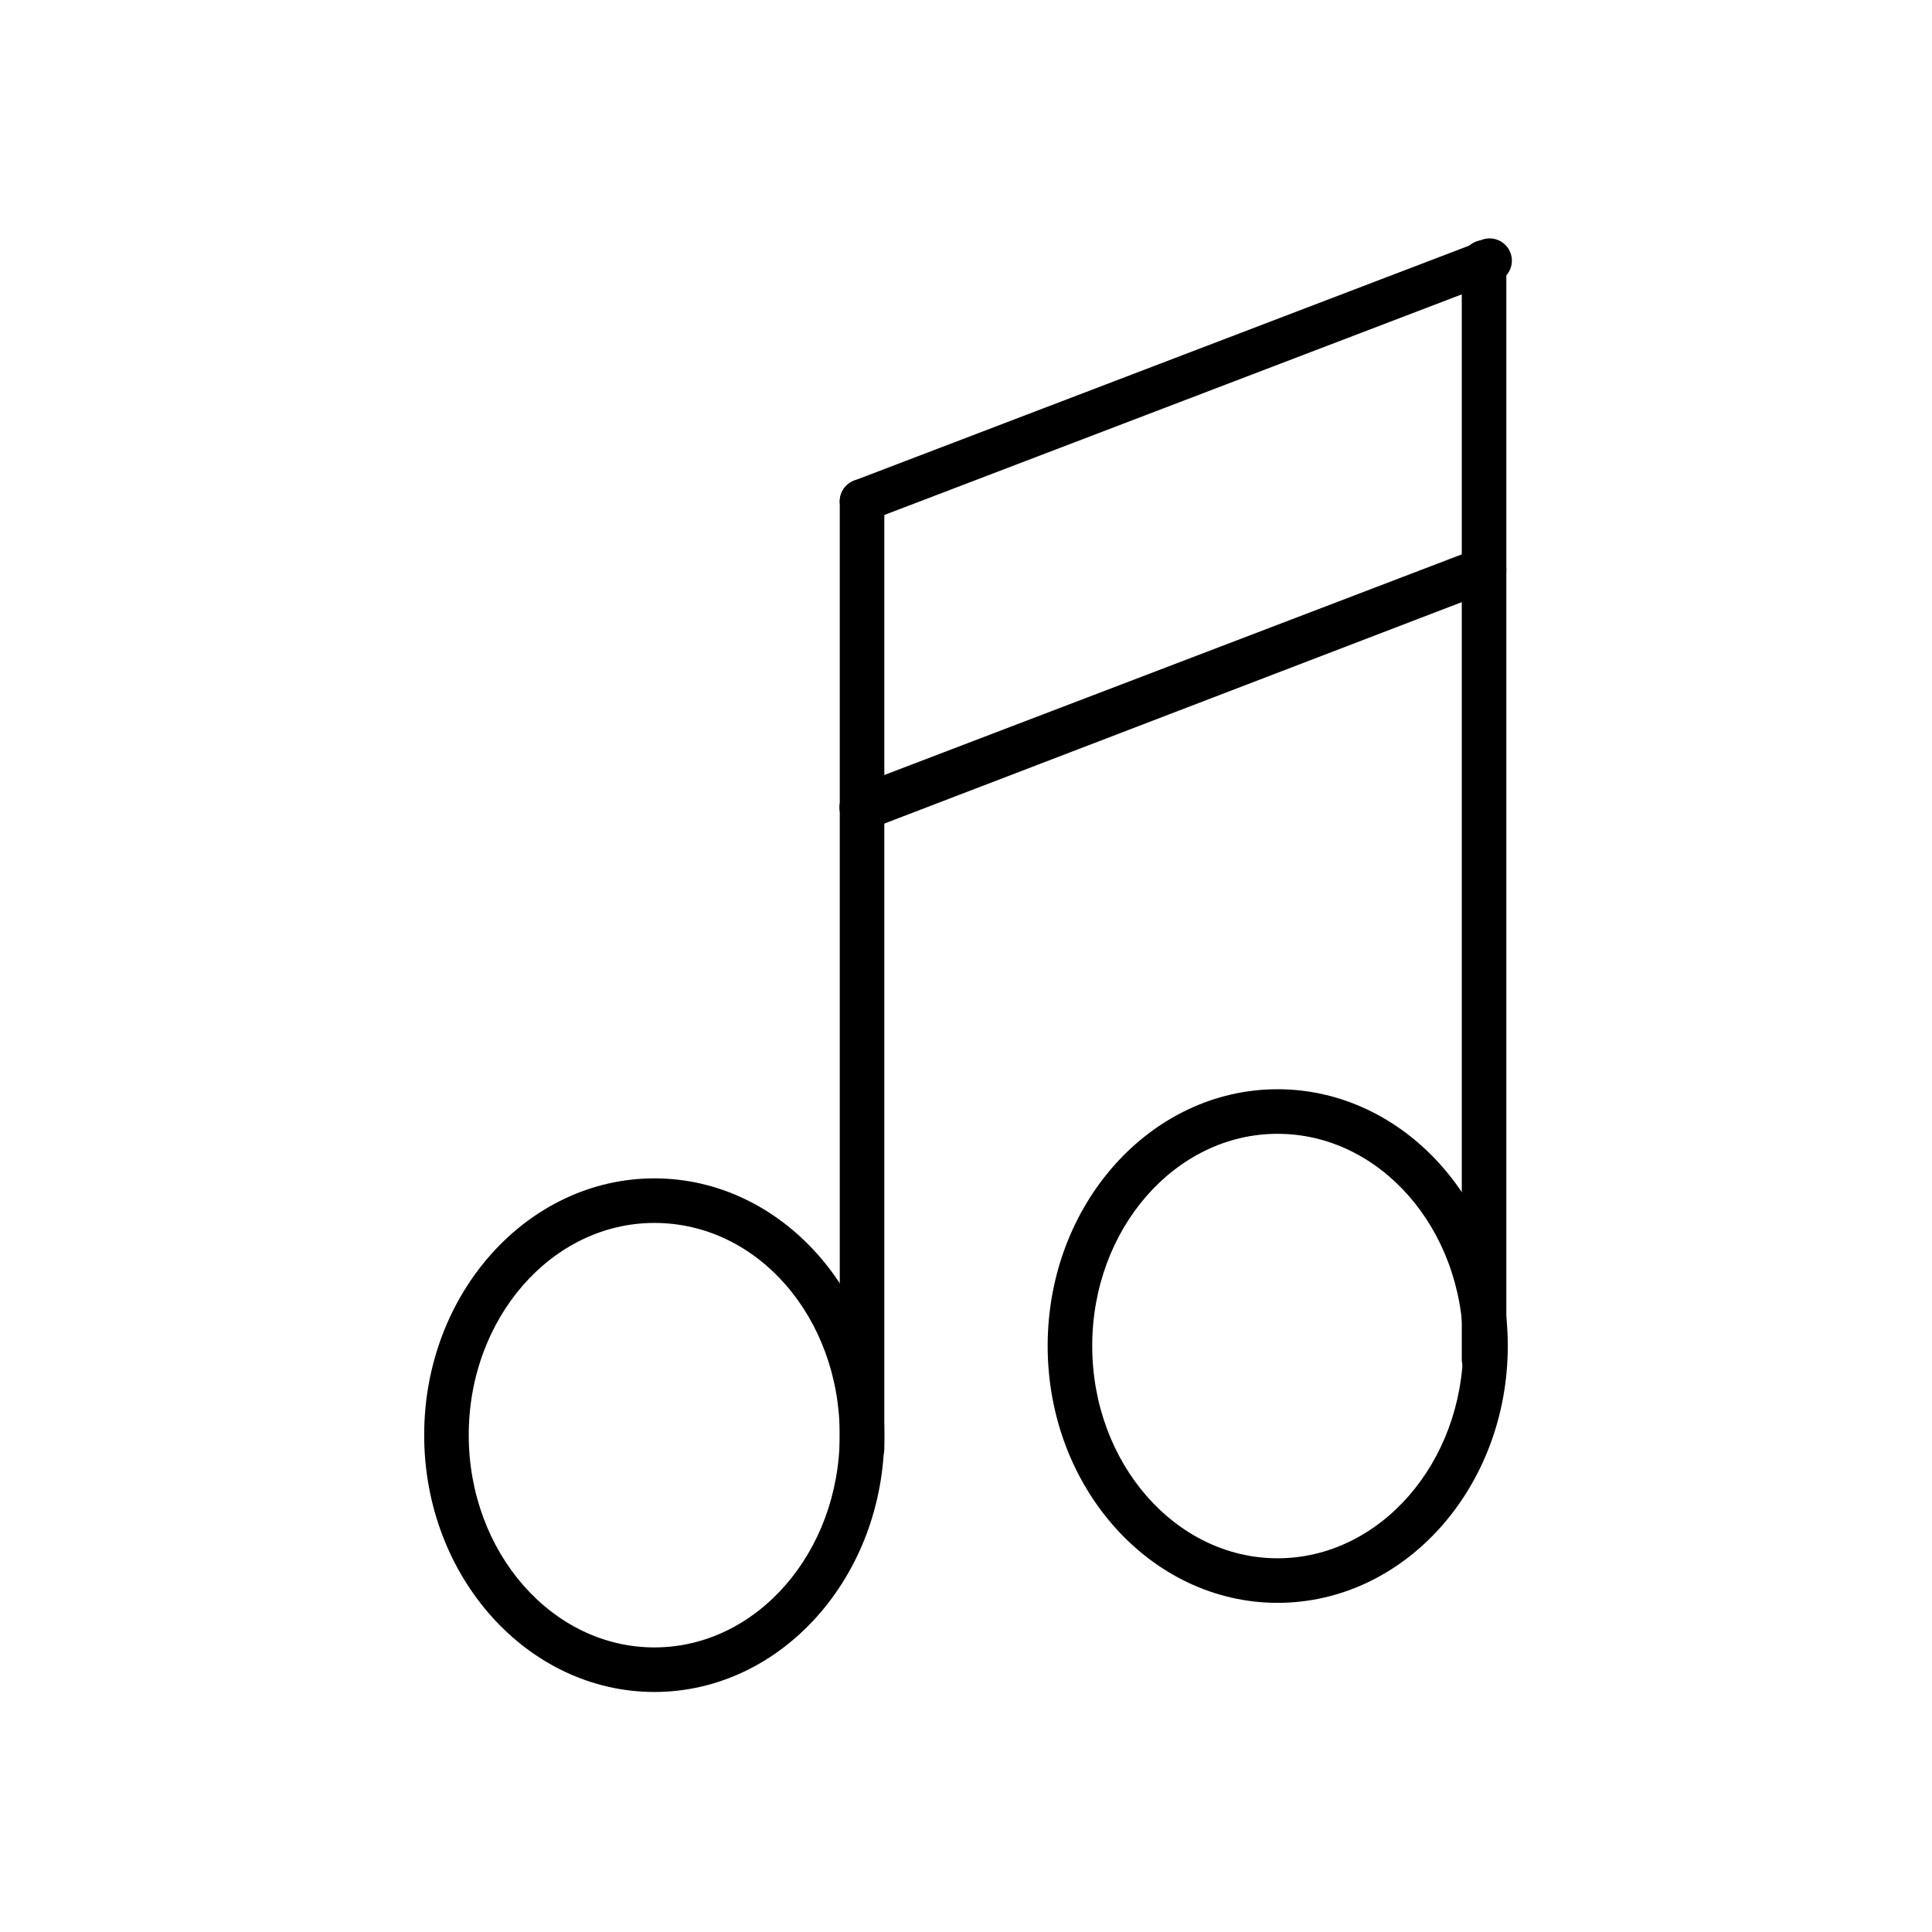
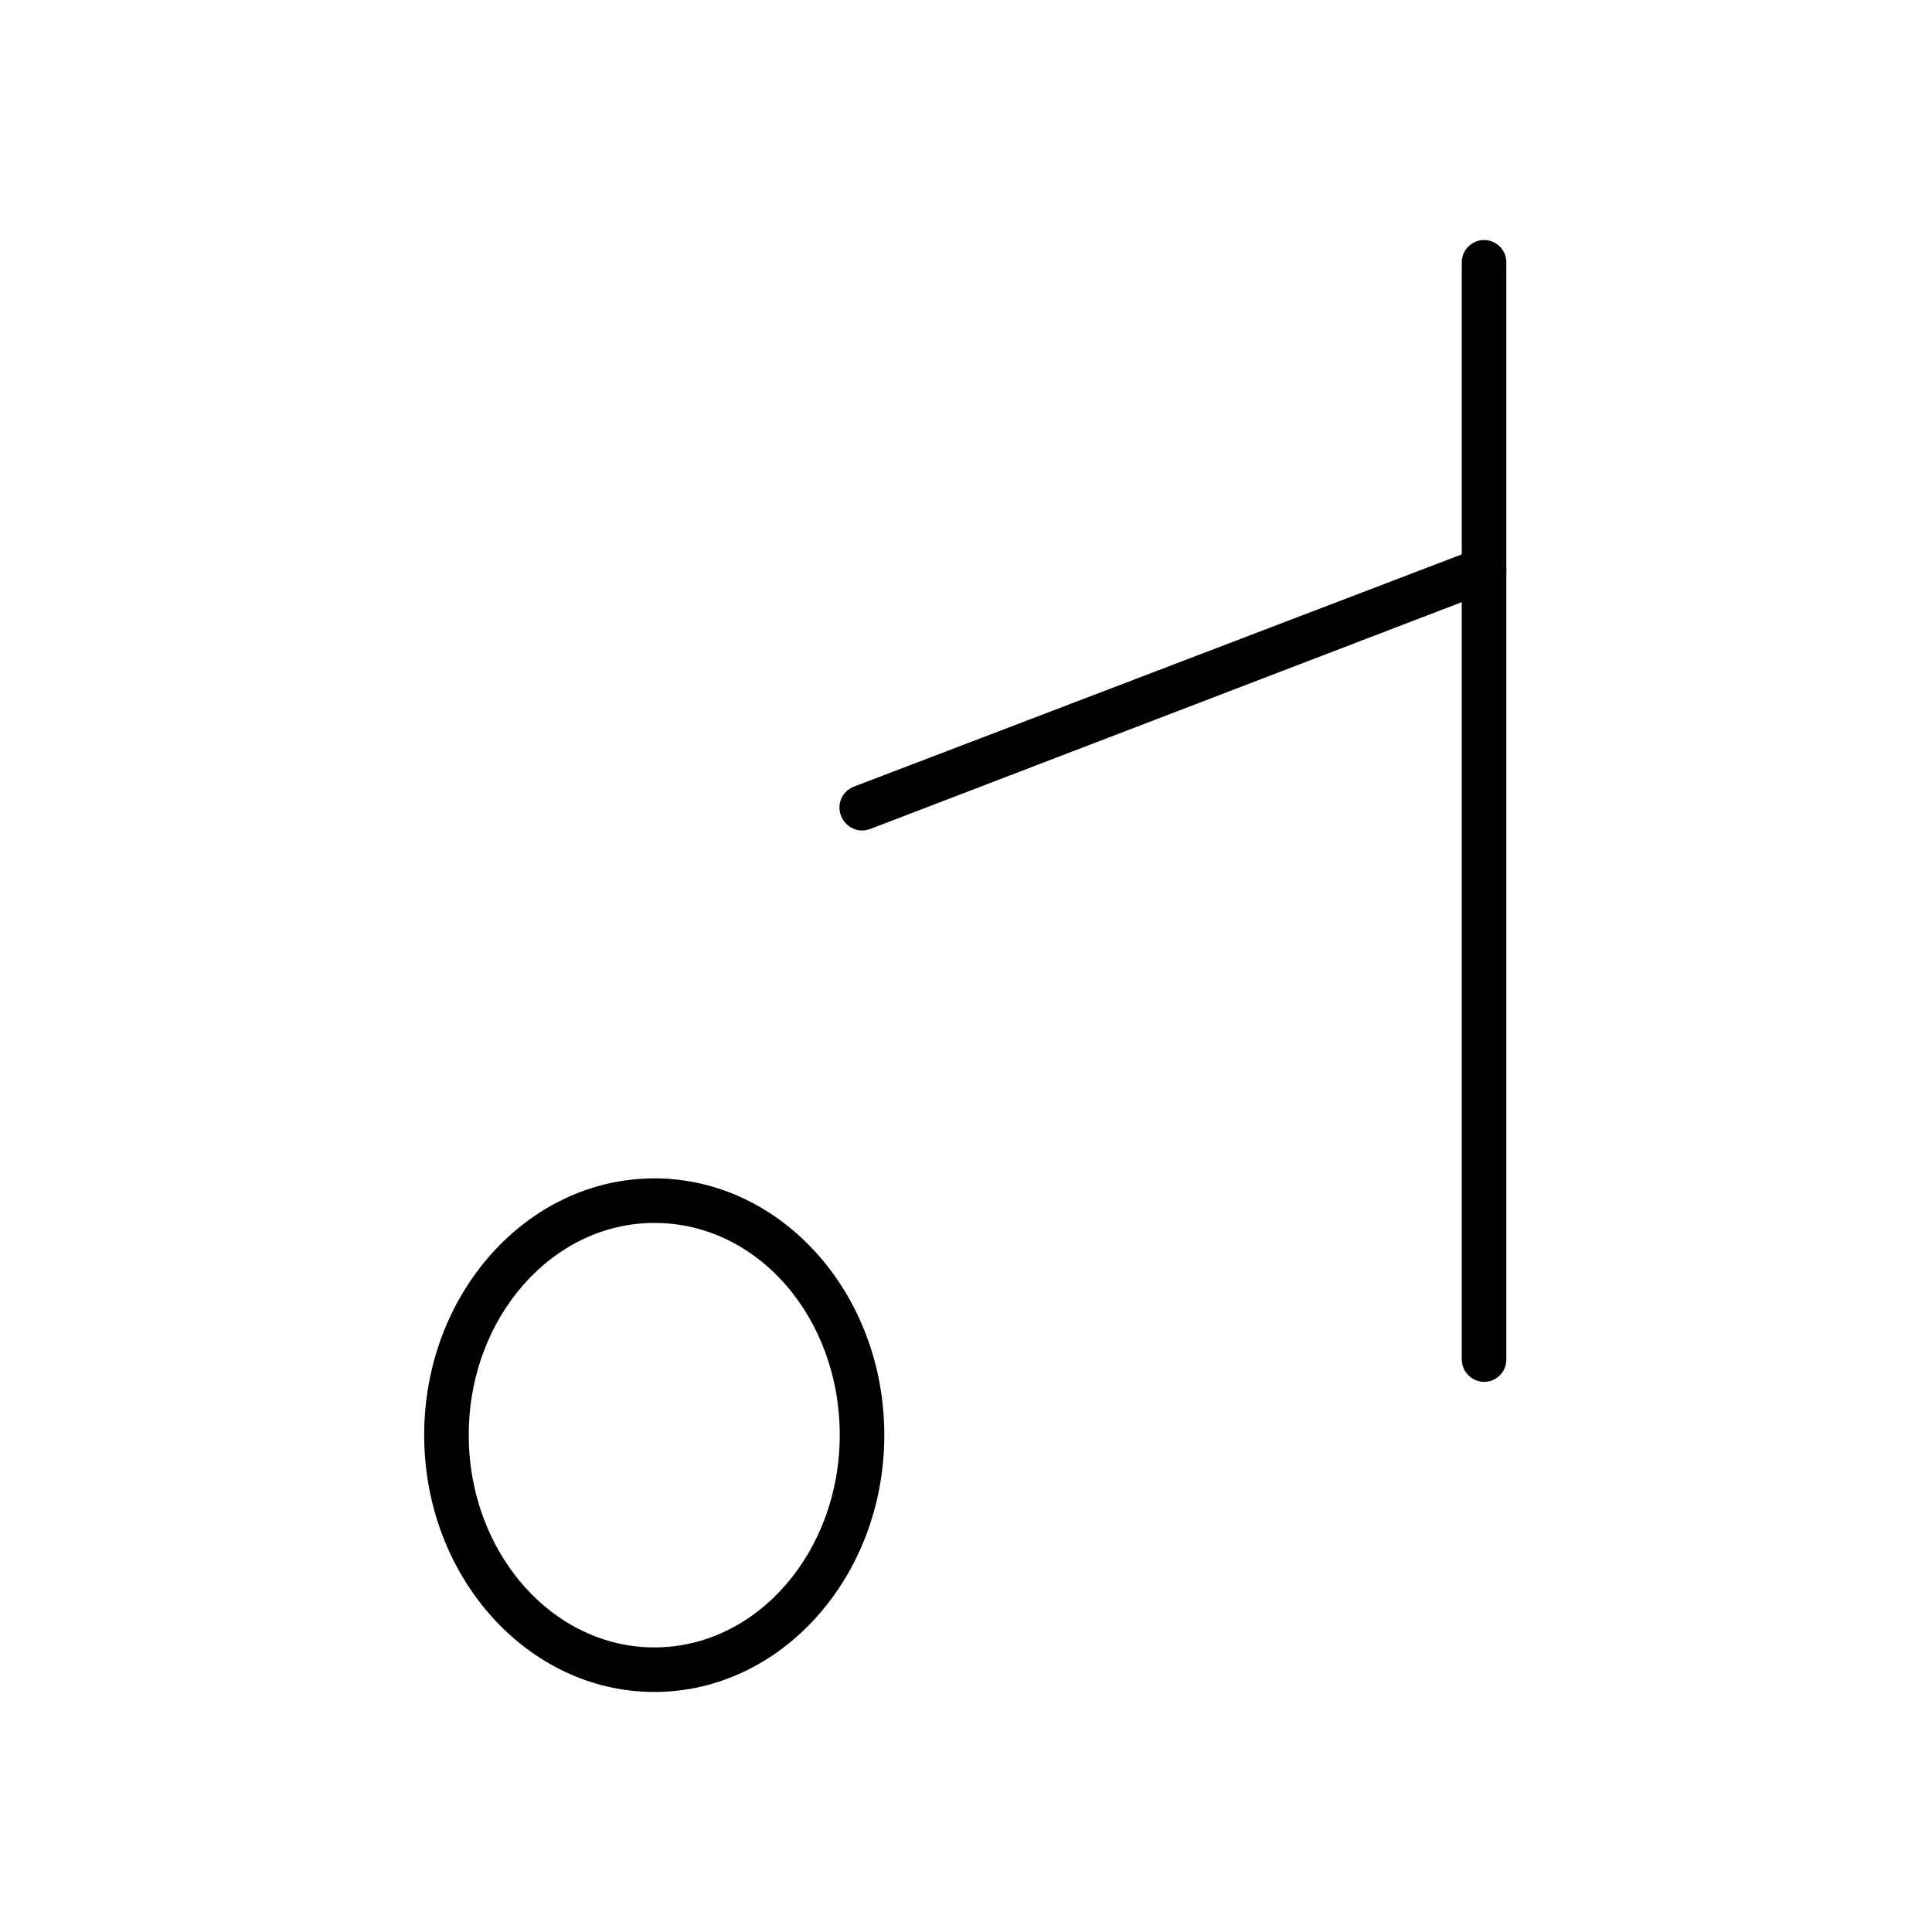
<svg xmlns="http://www.w3.org/2000/svg" fill="#000000" width="800px" height="800px" version="1.1" viewBox="144 144 512 512">
  <g>
    <path d="m317.42 592.39c-33.613 0-61.008-30.543-61.008-68.094s27.395-68.016 61.008-68.016 60.93 30.465 60.93 68.016-27.316 68.094-60.93 68.094zm0-124.3c-27.16 0-49.199 25.191-49.199 56.207s22.043 56.285 49.199 56.285c27.16 0 49.121-25.27 49.121-56.285s-21.648-56.207-49.121-56.207z" />
-     <path d="m482.57 568.77c-33.613 0-60.93-30.543-60.93-68.094 0-37.551 27.316-68.016 60.93-68.016s61.008 30.465 61.008 68.016c0.004 37.551-27.312 68.094-61.008 68.094zm0-124.3c-27.078 0-49.121 25.191-49.121 56.207 0 31.016 22.043 56.285 49.121 56.285s49.199-25.27 49.199-56.285c0.004-31.016-22.039-56.203-49.199-56.203z" />
-     <path d="m372.45 533.82c-3.242-0.043-5.859-2.664-5.902-5.906v-251.04c0-3.258 2.644-5.902 5.902-5.902 3.262 0 5.906 2.644 5.906 5.902v250.96c0.02 1.578-0.594 3.102-1.703 4.227-1.109 1.125-2.621 1.758-4.203 1.758z" />
    <path d="m537.29 510.21c-3.242-0.043-5.859-2.66-5.902-5.902v-290.79c0-3.262 2.644-5.906 5.902-5.906 3.262 0 5.906 2.644 5.906 5.906v290.71c0.02 1.582-0.594 3.102-1.703 4.227s-2.621 1.758-4.203 1.758z" />
-     <path d="m372.45 282.79c-2.844 0-5.289-2.027-5.809-4.824-0.52-2.797 1.027-5.57 3.684-6.59l164.84-62.977c1.465-1.125 3.371-1.504 5.152-1.016 1.781 0.484 3.234 1.777 3.922 3.488 0.691 1.711 0.539 3.648-0.406 5.234-0.945 1.586-2.582 2.637-4.418 2.84l-164.84 62.977c-0.652 0.406-1.371 0.699-2.125 0.867z" />
-     <path d="m372.45 364.1c-2.426-0.043-4.594-1.527-5.508-3.777-0.641-1.488-0.641-3.176 0-4.664 0.641-1.488 1.863-2.648 3.383-3.207l164.84-62.977c3.043-1.176 6.465 0.34 7.637 3.383 1.176 3.043-0.34 6.465-3.387 7.637l-164.84 63.211c-0.68 0.246-1.398 0.379-2.125 0.395z" />
+     <path d="m372.45 364.1c-2.426-0.043-4.594-1.527-5.508-3.777-0.641-1.488-0.641-3.176 0-4.664 0.641-1.488 1.863-2.648 3.383-3.207l164.84-62.977c3.043-1.176 6.465 0.34 7.637 3.383 1.176 3.043-0.34 6.465-3.387 7.637l-164.84 63.211c-0.68 0.246-1.398 0.379-2.125 0.395" />
  </g>
</svg>